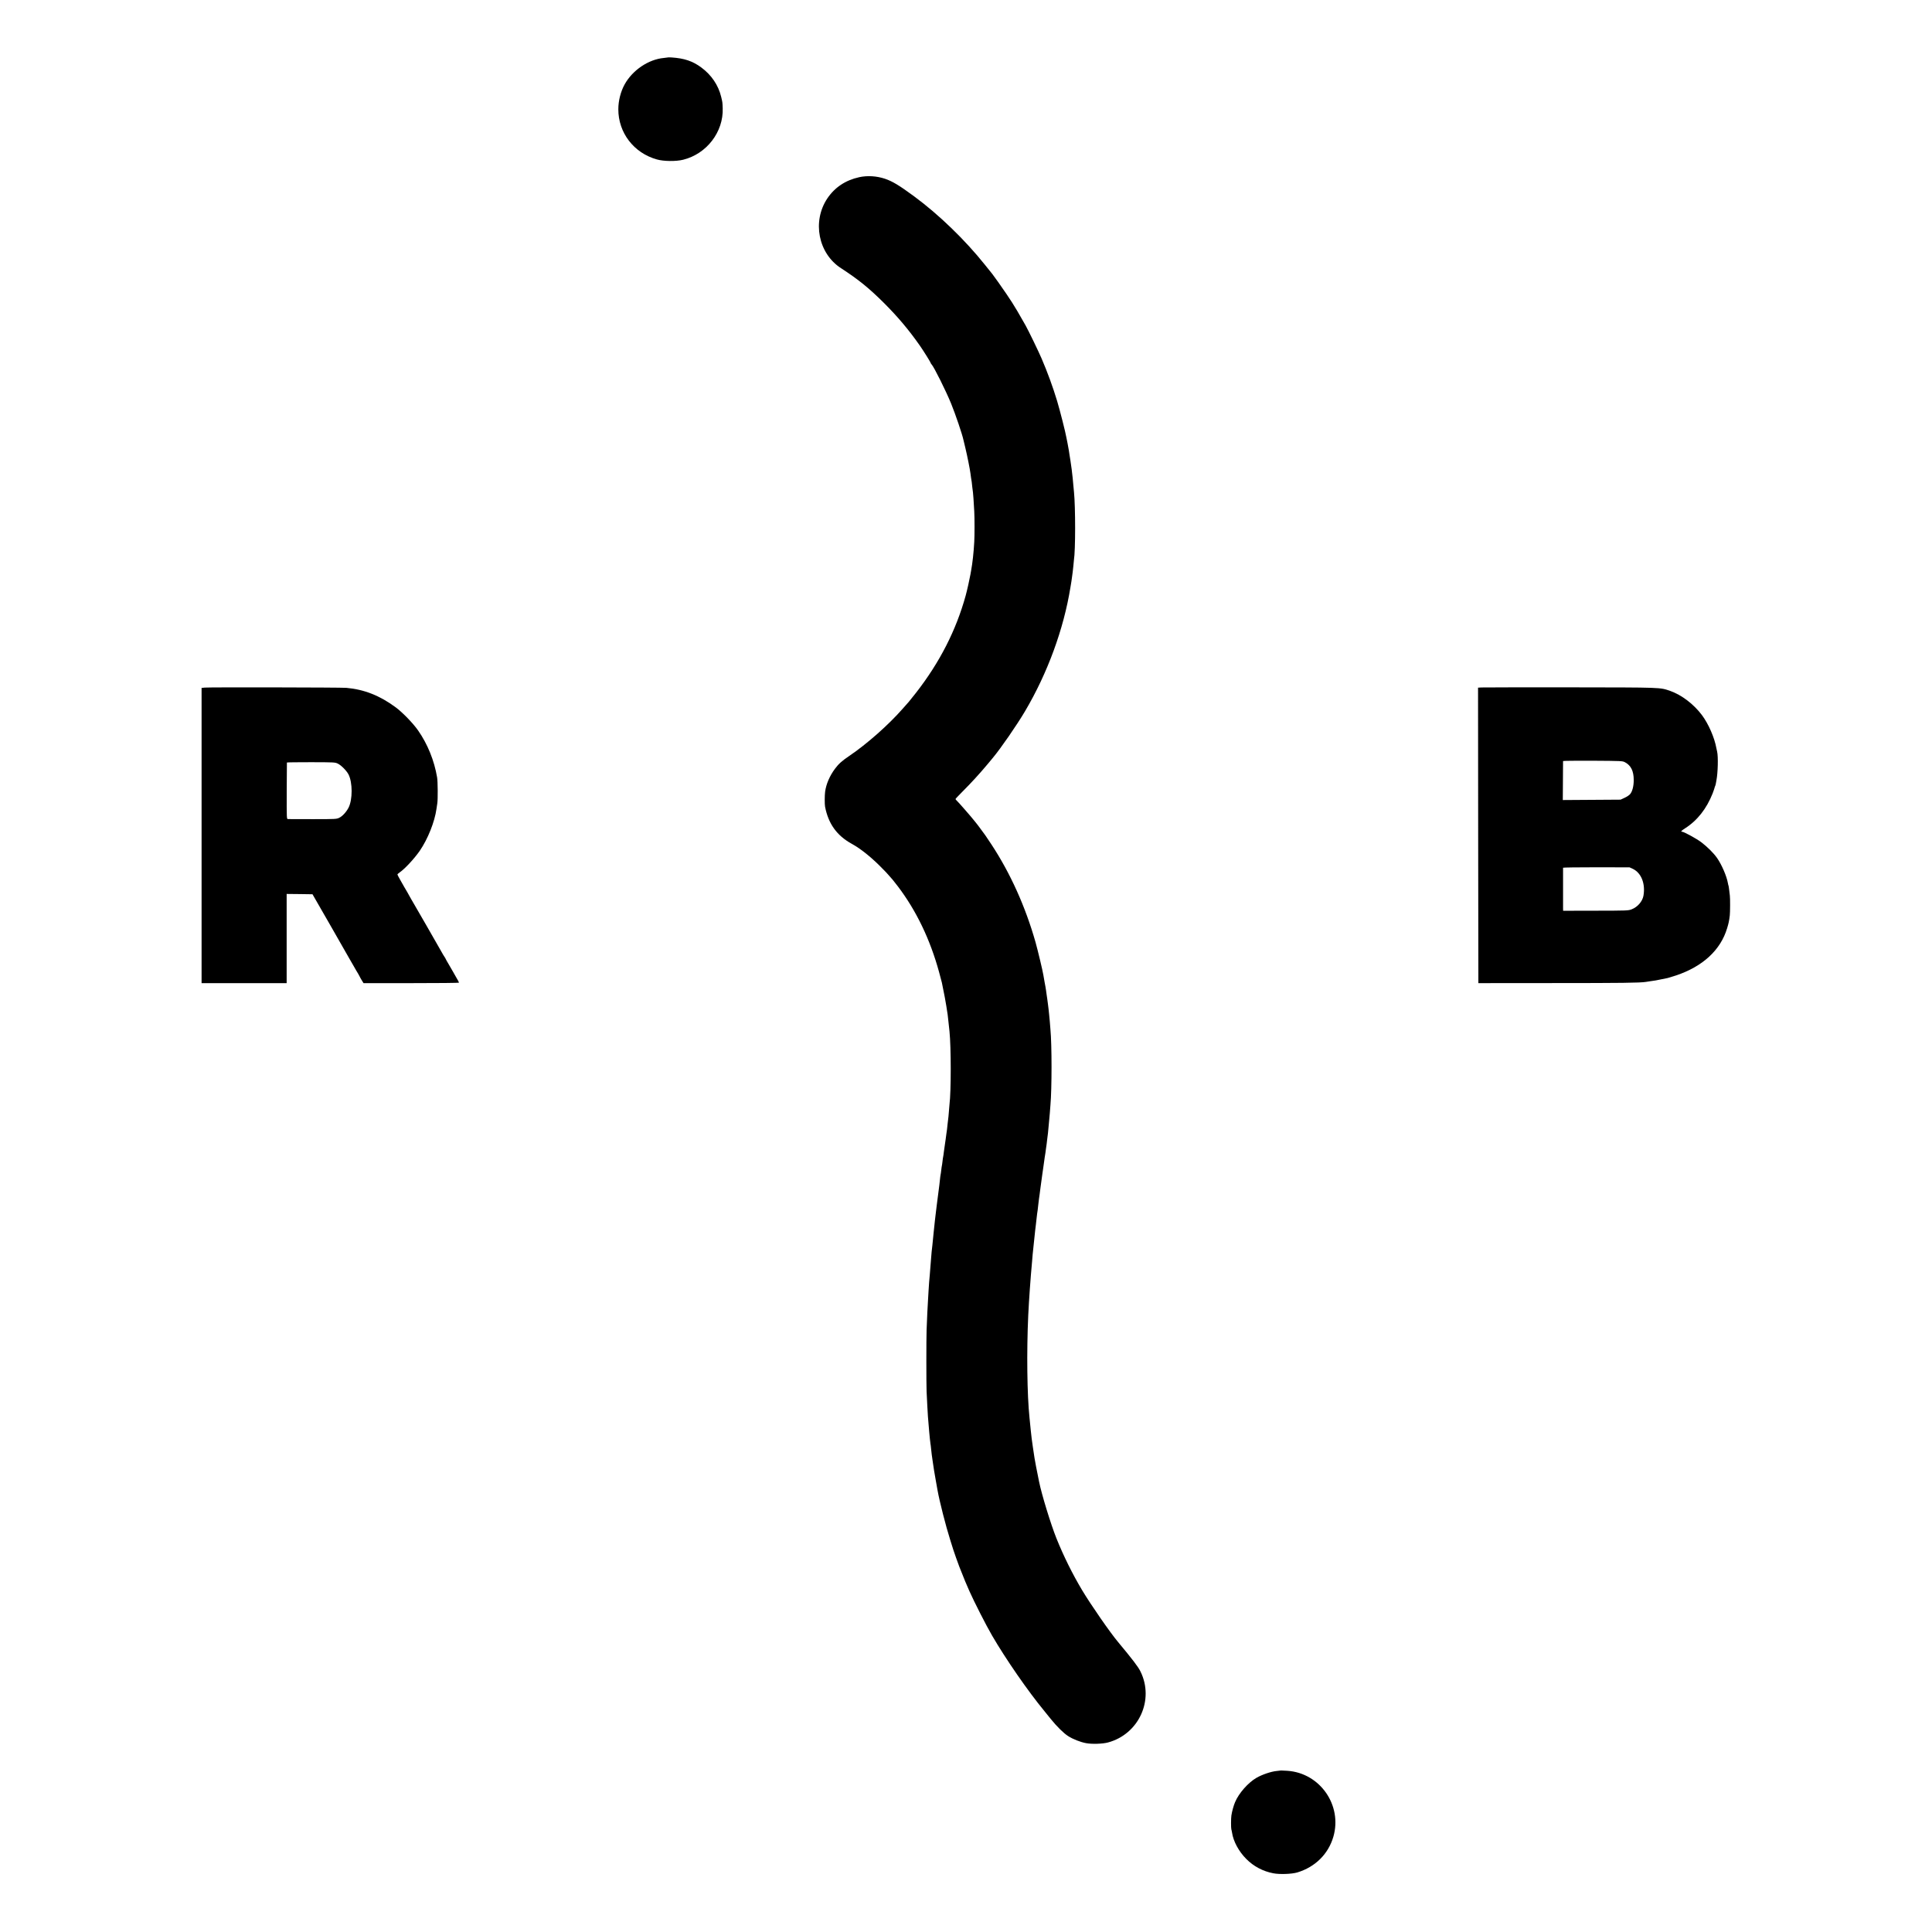
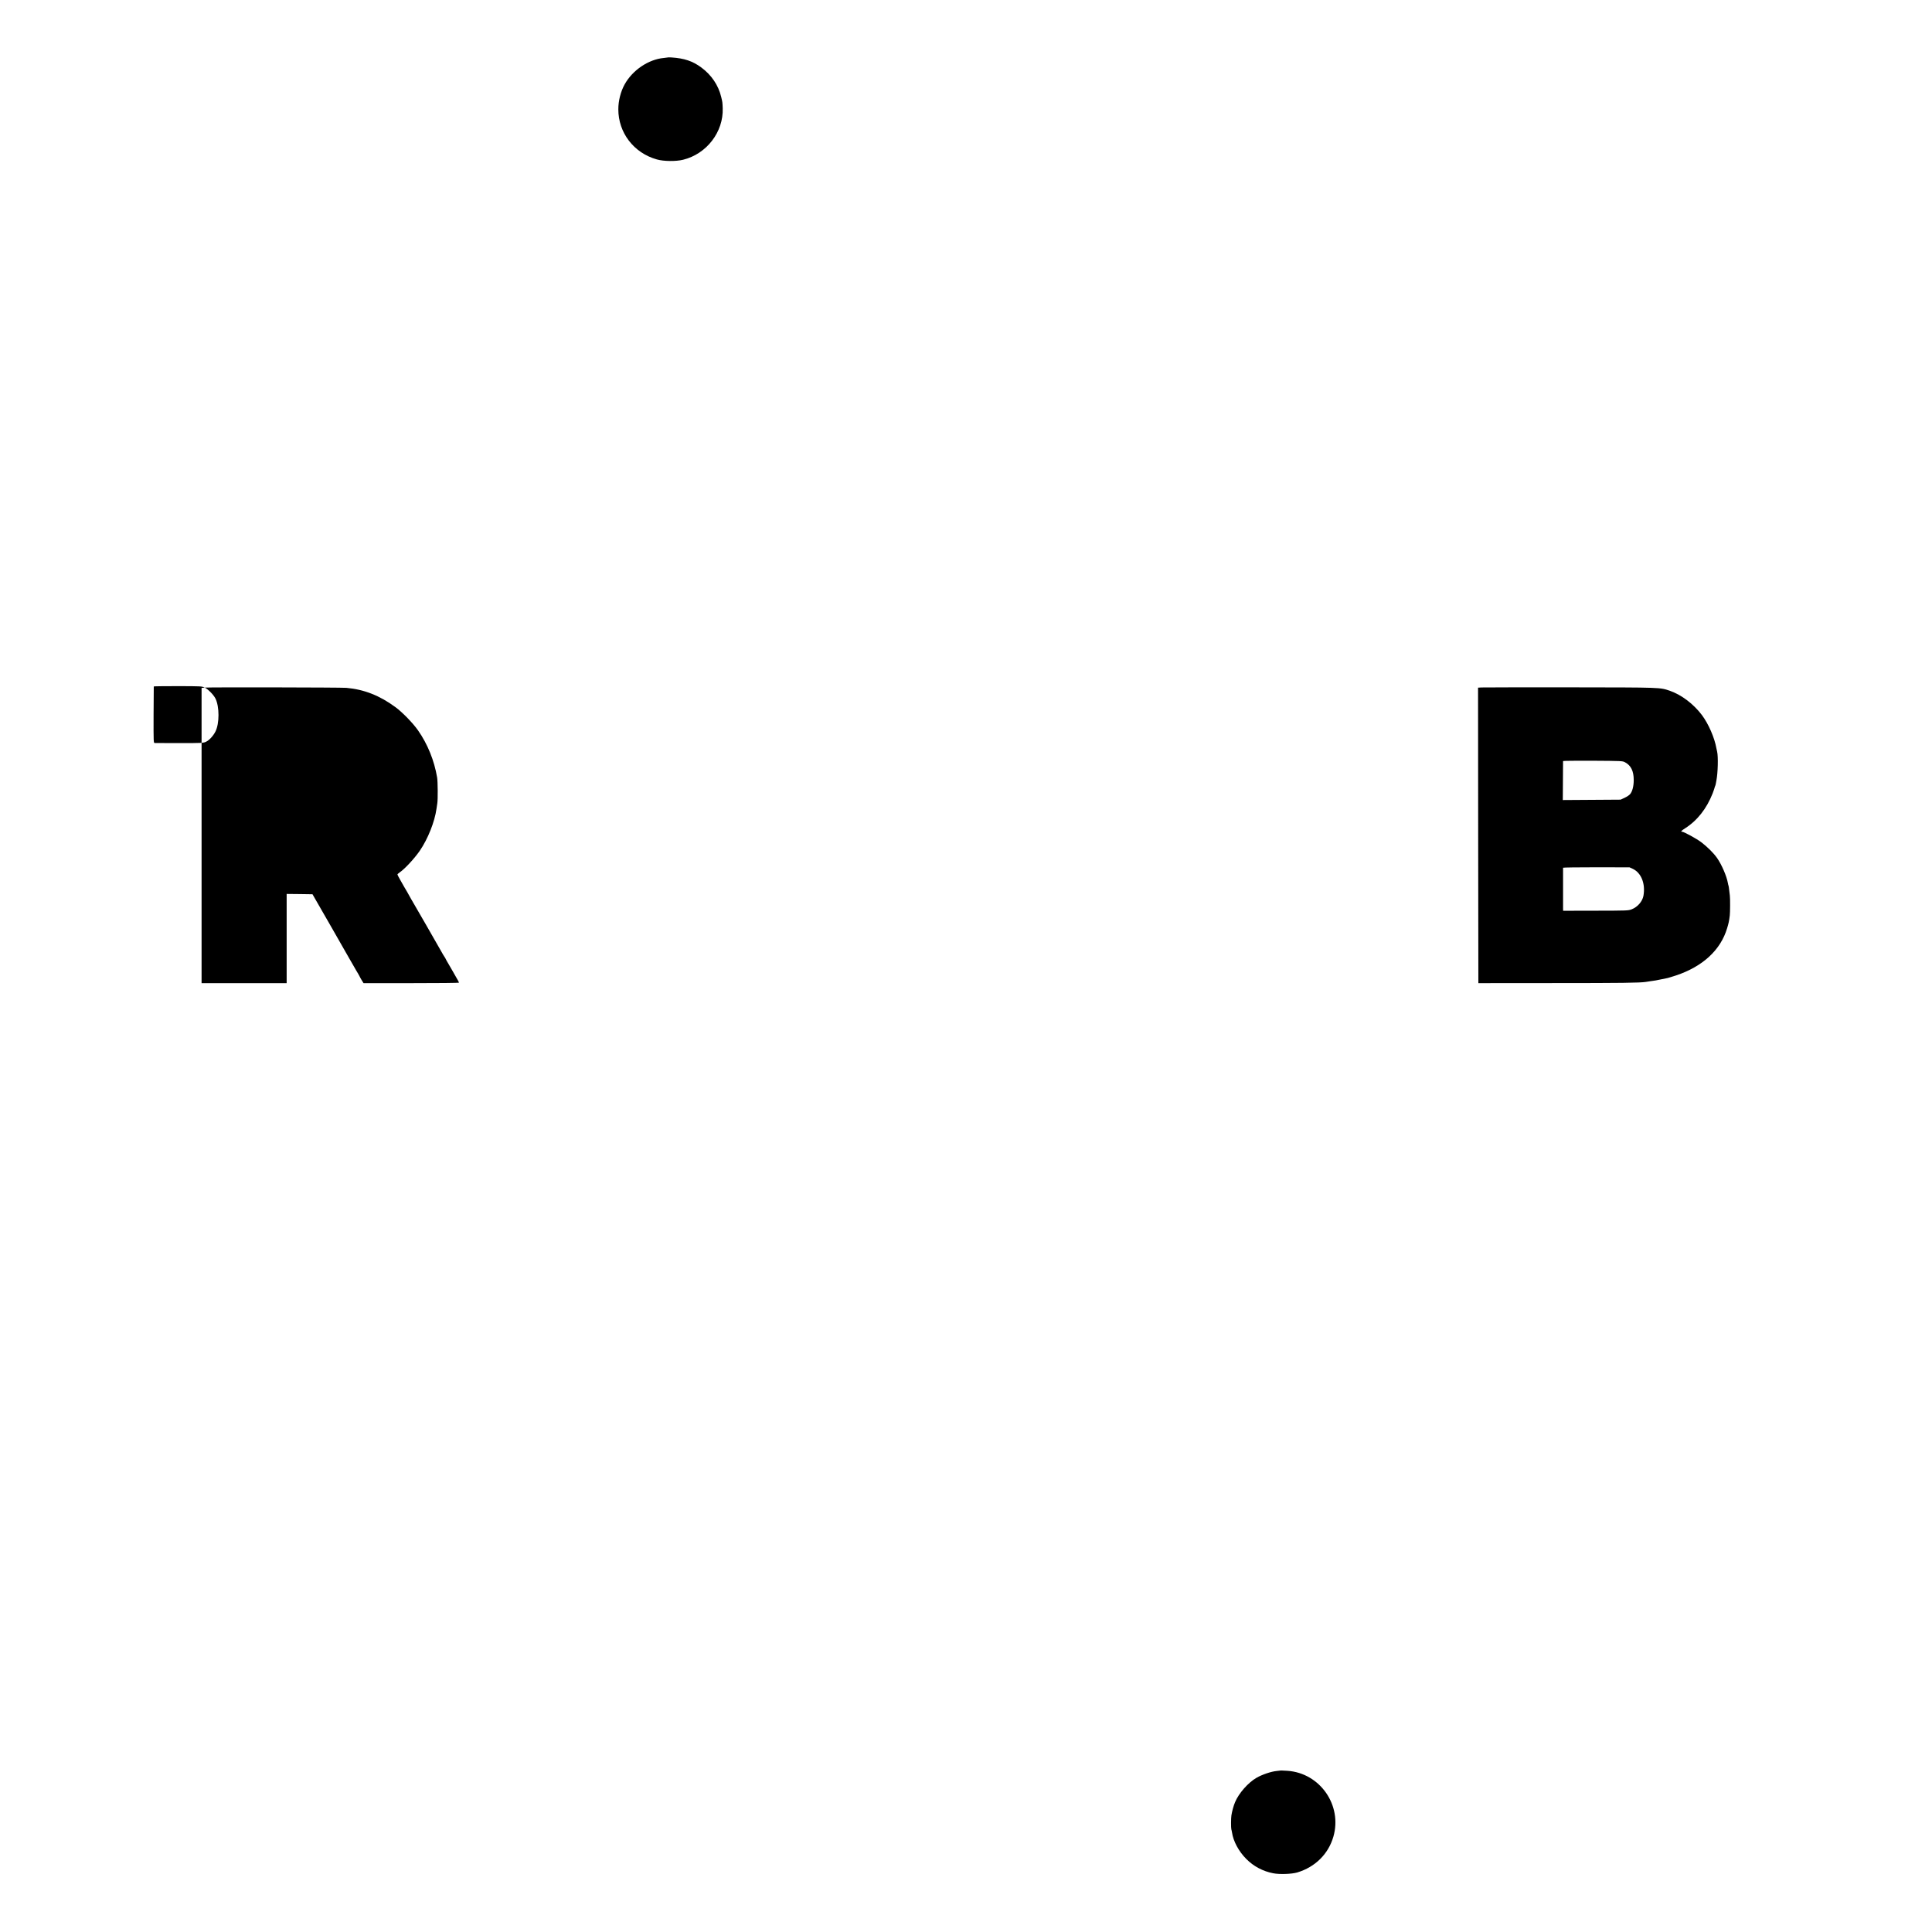
<svg xmlns="http://www.w3.org/2000/svg" version="1.0" width="3043pt" height="3043pt" viewBox="0 0 3043 3043" preserveAspectRatio="xMidYMid meet">
  <g transform="translate(0,3043) scale(0.1,-0.1)" fill="#000000" stroke="none">
    <path d="M10518 29525 c-2 -1 -30 -5 -63 -8 -241 -22 -493 -192 -617 -417 -62 -112 -99 -258 -99 -390 -1 -370 243 -689 606 -791 107 -31 303 -33 415 -5 371 92 636 438 623 811 -4 98 -3 92 -24 179 -44 184 -154 346 -313 463 -136 101 -269 145 -468 158 -31 2 -58 2 -60 0z" />
-     <path d="M13533 27639 c-215 -47 -385 -160 -502 -334 -242 -362 -143 -867 215 -1099 273 -177 442 -314 680 -551 220 -220 395 -429 568 -677 59 -86 166 -257 166 -267 0 -4 5 -12 12 -19 37 -37 228 -421 308 -617 69 -169 176 -485 195 -575 2 -8 15 -64 30 -125 30 -124 73 -340 80 -400 5 -39 14 -104 20 -135 2 -9 6 -46 9 -82 4 -37 9 -75 11 -86 3 -17 11 -133 20 -297 6 -97 6 -384 0 -480 -9 -167 -28 -338 -50 -455 -3 -14 -7 -39 -10 -57 -10 -60 -54 -258 -75 -333 -151 -548 -409 -1052 -781 -1530 -54 -69 -106 -134 -116 -145 -11 -11 -52 -58 -93 -105 -223 -255 -565 -558 -845 -747 -118 -80 -166 -124 -225 -203 -83 -112 -138 -241 -154 -360 -8 -58 -8 -197 -1 -235 52 -270 186 -456 420 -585 130 -71 287 -195 436 -342 91 -90 125 -126 208 -223 10 -11 47 -59 84 -107 290 -383 507 -834 648 -1349 22 -82 42 -156 44 -166 34 -162 65 -328 70 -368 4 -27 8 -57 10 -65 2 -8 7 -40 11 -70 3 -30 8 -66 9 -80 3 -24 11 -99 20 -185 26 -256 26 -946 0 -1150 -2 -16 -7 -70 -10 -119 -4 -50 -8 -97 -10 -105 -1 -9 -6 -47 -10 -84 -3 -37 -8 -76 -9 -85 -2 -9 -7 -44 -11 -77 -4 -32 -8 -67 -10 -76 -2 -9 -6 -40 -10 -69 -4 -29 -8 -61 -10 -70 -2 -9 -6 -41 -10 -71 -3 -30 -8 -61 -10 -69 -2 -8 -7 -40 -10 -70 -3 -30 -8 -62 -10 -70 -2 -8 -7 -40 -10 -70 -3 -30 -8 -62 -10 -70 -2 -8 -7 -42 -10 -75 -3 -33 -8 -73 -10 -90 -9 -63 -36 -272 -40 -310 -5 -44 -15 -126 -20 -165 -2 -14 -6 -52 -10 -85 -5 -58 -10 -104 -20 -190 -2 -22 -7 -67 -10 -100 -3 -33 -8 -78 -10 -100 -10 -80 -14 -122 -20 -204 -4 -47 -8 -103 -10 -125 -2 -23 -7 -79 -10 -126 -3 -47 -8 -103 -11 -125 -2 -22 -6 -83 -9 -135 -3 -52 -7 -122 -9 -155 -5 -59 -15 -281 -22 -465 -5 -131 -5 -855 0 -965 7 -142 17 -346 21 -395 5 -71 16 -202 20 -240 2 -19 7 -66 10 -105 4 -38 8 -77 10 -85 2 -8 7 -44 10 -80 4 -36 8 -76 10 -90 2 -14 9 -61 15 -105 18 -124 24 -165 51 -315 12 -63 23 -126 25 -140 31 -175 131 -567 200 -784 24 -78 46 -148 49 -156 5 -19 78 -225 94 -265 85 -215 111 -278 159 -385 75 -169 261 -535 357 -700 213 -367 565 -876 824 -1190 16 -19 61 -75 101 -125 97 -120 204 -225 273 -269 74 -48 191 -94 280 -111 91 -18 261 -13 347 10 487 130 735 671 512 1120 -36 74 -127 192 -351 461 -124 147 -433 593 -568 819 -151 253 -292 537 -404 816 -89 222 -232 689 -273 891 -45 223 -58 289 -72 373 -9 55 -17 109 -18 120 -2 11 -6 38 -9 60 -11 69 -26 190 -32 255 -4 44 -10 107 -20 200 -38 361 -46 1043 -20 1610 12 249 36 587 60 845 2 28 7 82 10 120 4 39 8 81 10 95 2 14 7 57 10 95 4 39 8 81 10 95 2 14 7 56 10 95 4 38 9 78 11 90 2 11 6 47 9 80 3 33 8 72 10 86 6 32 11 75 20 159 4 36 9 72 10 81 2 9 6 40 10 70 3 30 8 65 10 79 2 14 9 63 15 110 6 47 13 96 15 110 3 14 12 77 20 140 9 63 18 127 20 143 9 51 13 82 20 137 4 30 9 62 10 70 2 8 6 47 10 85 4 39 9 78 11 87 1 9 5 52 9 95 3 43 8 92 10 108 2 17 6 66 10 110 3 44 8 103 10 130 23 258 23 948 0 1190 -2 22 -7 78 -10 125 -4 47 -9 99 -11 115 -2 17 -6 55 -9 85 -3 30 -8 66 -10 80 -3 14 -7 48 -10 75 -3 28 -8 61 -11 75 -2 14 -7 43 -9 65 -3 22 -12 76 -21 120 -8 44 -17 96 -20 115 -11 70 -87 388 -124 520 -160 563 -398 1090 -698 1545 -47 72 -90 135 -94 140 -8 9 -65 87 -106 144 -9 13 -22 28 -27 35 -6 6 -26 31 -45 56 -43 55 -247 289 -272 311 -10 9 -18 20 -18 24 0 4 44 51 98 105 149 149 282 294 413 451 33 41 68 83 78 94 123 147 376 513 506 733 356 602 610 1298 715 1952 6 36 13 76 15 90 3 14 8 49 11 79 3 30 8 64 10 75 2 12 7 53 10 91 3 39 7 81 9 94 25 150 25 832 1 1071 -2 19 -7 71 -11 115 -3 44 -8 94 -10 110 -2 17 -6 55 -10 85 -3 30 -7 66 -10 80 -2 14 -9 61 -15 105 -7 44 -14 89 -16 100 -2 10 -6 37 -9 60 -3 22 -12 72 -20 110 -8 39 -17 81 -19 95 -15 87 -99 417 -146 575 -67 221 -150 449 -245 670 -49 114 -203 432 -252 520 -32 57 -113 199 -128 223 -67 113 -101 166 -173 272 -87 127 -194 279 -223 315 -9 11 -62 77 -118 147 -311 389 -721 786 -1111 1074 -238 175 -342 238 -463 279 -130 43 -275 52 -404 24z" />
-     <path d="M3225 19600 l-50 -5 0 -2325 0 -2325 670 0 670 0 0 703 0 702 203 -2 204 -3 135 -235 c75 -129 147 -255 161 -280 13 -25 59 -103 100 -175 41 -71 85 -148 97 -170 12 -22 52 -91 88 -154 37 -62 67 -115 67 -116 0 -2 18 -33 40 -70 23 -36 45 -76 51 -88 5 -12 22 -42 37 -67 l28 -45 752 0 c414 0 752 3 752 8 0 5 -22 46 -50 93 -27 47 -50 86 -50 88 0 2 -25 45 -55 95 -30 51 -55 94 -55 97 0 3 -8 18 -18 32 -11 15 -33 52 -49 82 -35 64 -446 778 -474 824 -10 17 -22 38 -26 46 -4 8 -20 38 -36 65 -17 28 -39 66 -50 85 -10 19 -39 69 -63 111 -24 42 -44 80 -44 85 0 5 16 20 35 33 81 55 231 217 317 341 127 185 235 456 263 660 3 19 9 58 13 87 10 59 8 347 -3 408 -45 266 -149 524 -299 739 -79 114 -248 288 -356 367 -248 183 -494 280 -775 305 -83 7 -2157 11 -2230 4z m2097 -1198 c54 -27 137 -111 168 -171 64 -127 65 -394 0 -522 -35 -68 -96 -135 -146 -159 -43 -21 -55 -22 -417 -22 -205 0 -381 1 -392 1 -20 1 -20 7 -19 444 1 243 2 444 3 447 0 3 171 5 379 5 370 -1 378 -1 424 -23z" />
+     <path d="M3225 19600 l-50 -5 0 -2325 0 -2325 670 0 670 0 0 703 0 702 203 -2 204 -3 135 -235 c75 -129 147 -255 161 -280 13 -25 59 -103 100 -175 41 -71 85 -148 97 -170 12 -22 52 -91 88 -154 37 -62 67 -115 67 -116 0 -2 18 -33 40 -70 23 -36 45 -76 51 -88 5 -12 22 -42 37 -67 l28 -45 752 0 c414 0 752 3 752 8 0 5 -22 46 -50 93 -27 47 -50 86 -50 88 0 2 -25 45 -55 95 -30 51 -55 94 -55 97 0 3 -8 18 -18 32 -11 15 -33 52 -49 82 -35 64 -446 778 -474 824 -10 17 -22 38 -26 46 -4 8 -20 38 -36 65 -17 28 -39 66 -50 85 -10 19 -39 69 -63 111 -24 42 -44 80 -44 85 0 5 16 20 35 33 81 55 231 217 317 341 127 185 235 456 263 660 3 19 9 58 13 87 10 59 8 347 -3 408 -45 266 -149 524 -299 739 -79 114 -248 288 -356 367 -248 183 -494 280 -775 305 -83 7 -2157 11 -2230 4z c54 -27 137 -111 168 -171 64 -127 65 -394 0 -522 -35 -68 -96 -135 -146 -159 -43 -21 -55 -22 -417 -22 -205 0 -381 1 -392 1 -20 1 -20 7 -19 444 1 243 2 444 3 447 0 3 171 5 379 5 370 -1 378 -1 424 -23z" />
    <path d="M23332 19602 l-52 -3 2 -2327 3 -2327 1195 1 c1060 0 1350 4 1440 18 14 3 43 7 65 10 70 9 118 17 190 33 39 8 81 17 93 19 13 3 72 21 130 40 422 141 703 401 805 744 24 79 31 111 42 200 6 43 7 274 1 315 -2 17 -7 57 -11 90 -3 32 -8 62 -10 65 -2 4 -7 22 -10 41 -18 107 -98 292 -171 396 -56 79 -150 172 -246 246 -72 55 -276 167 -305 167 -25 0 -12 15 47 53 193 123 339 308 435 551 14 38 28 77 30 87 2 11 6 23 9 27 3 5 8 22 11 38 2 16 7 41 10 55 23 120 29 371 11 449 -4 14 -9 39 -12 55 -29 165 -124 383 -227 521 -131 175 -322 319 -502 382 -163 56 -112 54 -1573 56 -741 0 -1371 0 -1400 -2z m2264 -1179 c92 -49 136 -137 136 -277 1 -95 -21 -182 -57 -224 -13 -16 -52 -42 -87 -58 l-63 -29 -455 -3 -455 -3 2 303 c1 167 2 307 2 311 1 4 211 6 469 5 459 -3 468 -3 508 -25z m120 -1677 c135 -63 203 -235 169 -426 -17 -89 -92 -176 -185 -212 -54 -21 -68 -21 -567 -22 l-513 -1 -1 35 c-1 45 -1 633 0 643 1 4 236 7 524 7 l523 -1 50 -23z" />
    <path d="M20177 2544 c-1 -1 -32 -4 -69 -8 -87 -8 -228 -56 -317 -107 -132 -76 -280 -244 -338 -384 -23 -53 -48 -144 -58 -210 -7 -45 -7 -196 -1 -217 3 -7 7 -30 11 -51 20 -138 106 -298 225 -417 115 -116 262 -194 424 -225 100 -20 291 -13 379 13 282 85 489 290 568 562 144 496 -210 1004 -724 1039 -54 3 -99 6 -100 5z" />
  </g>
</svg>